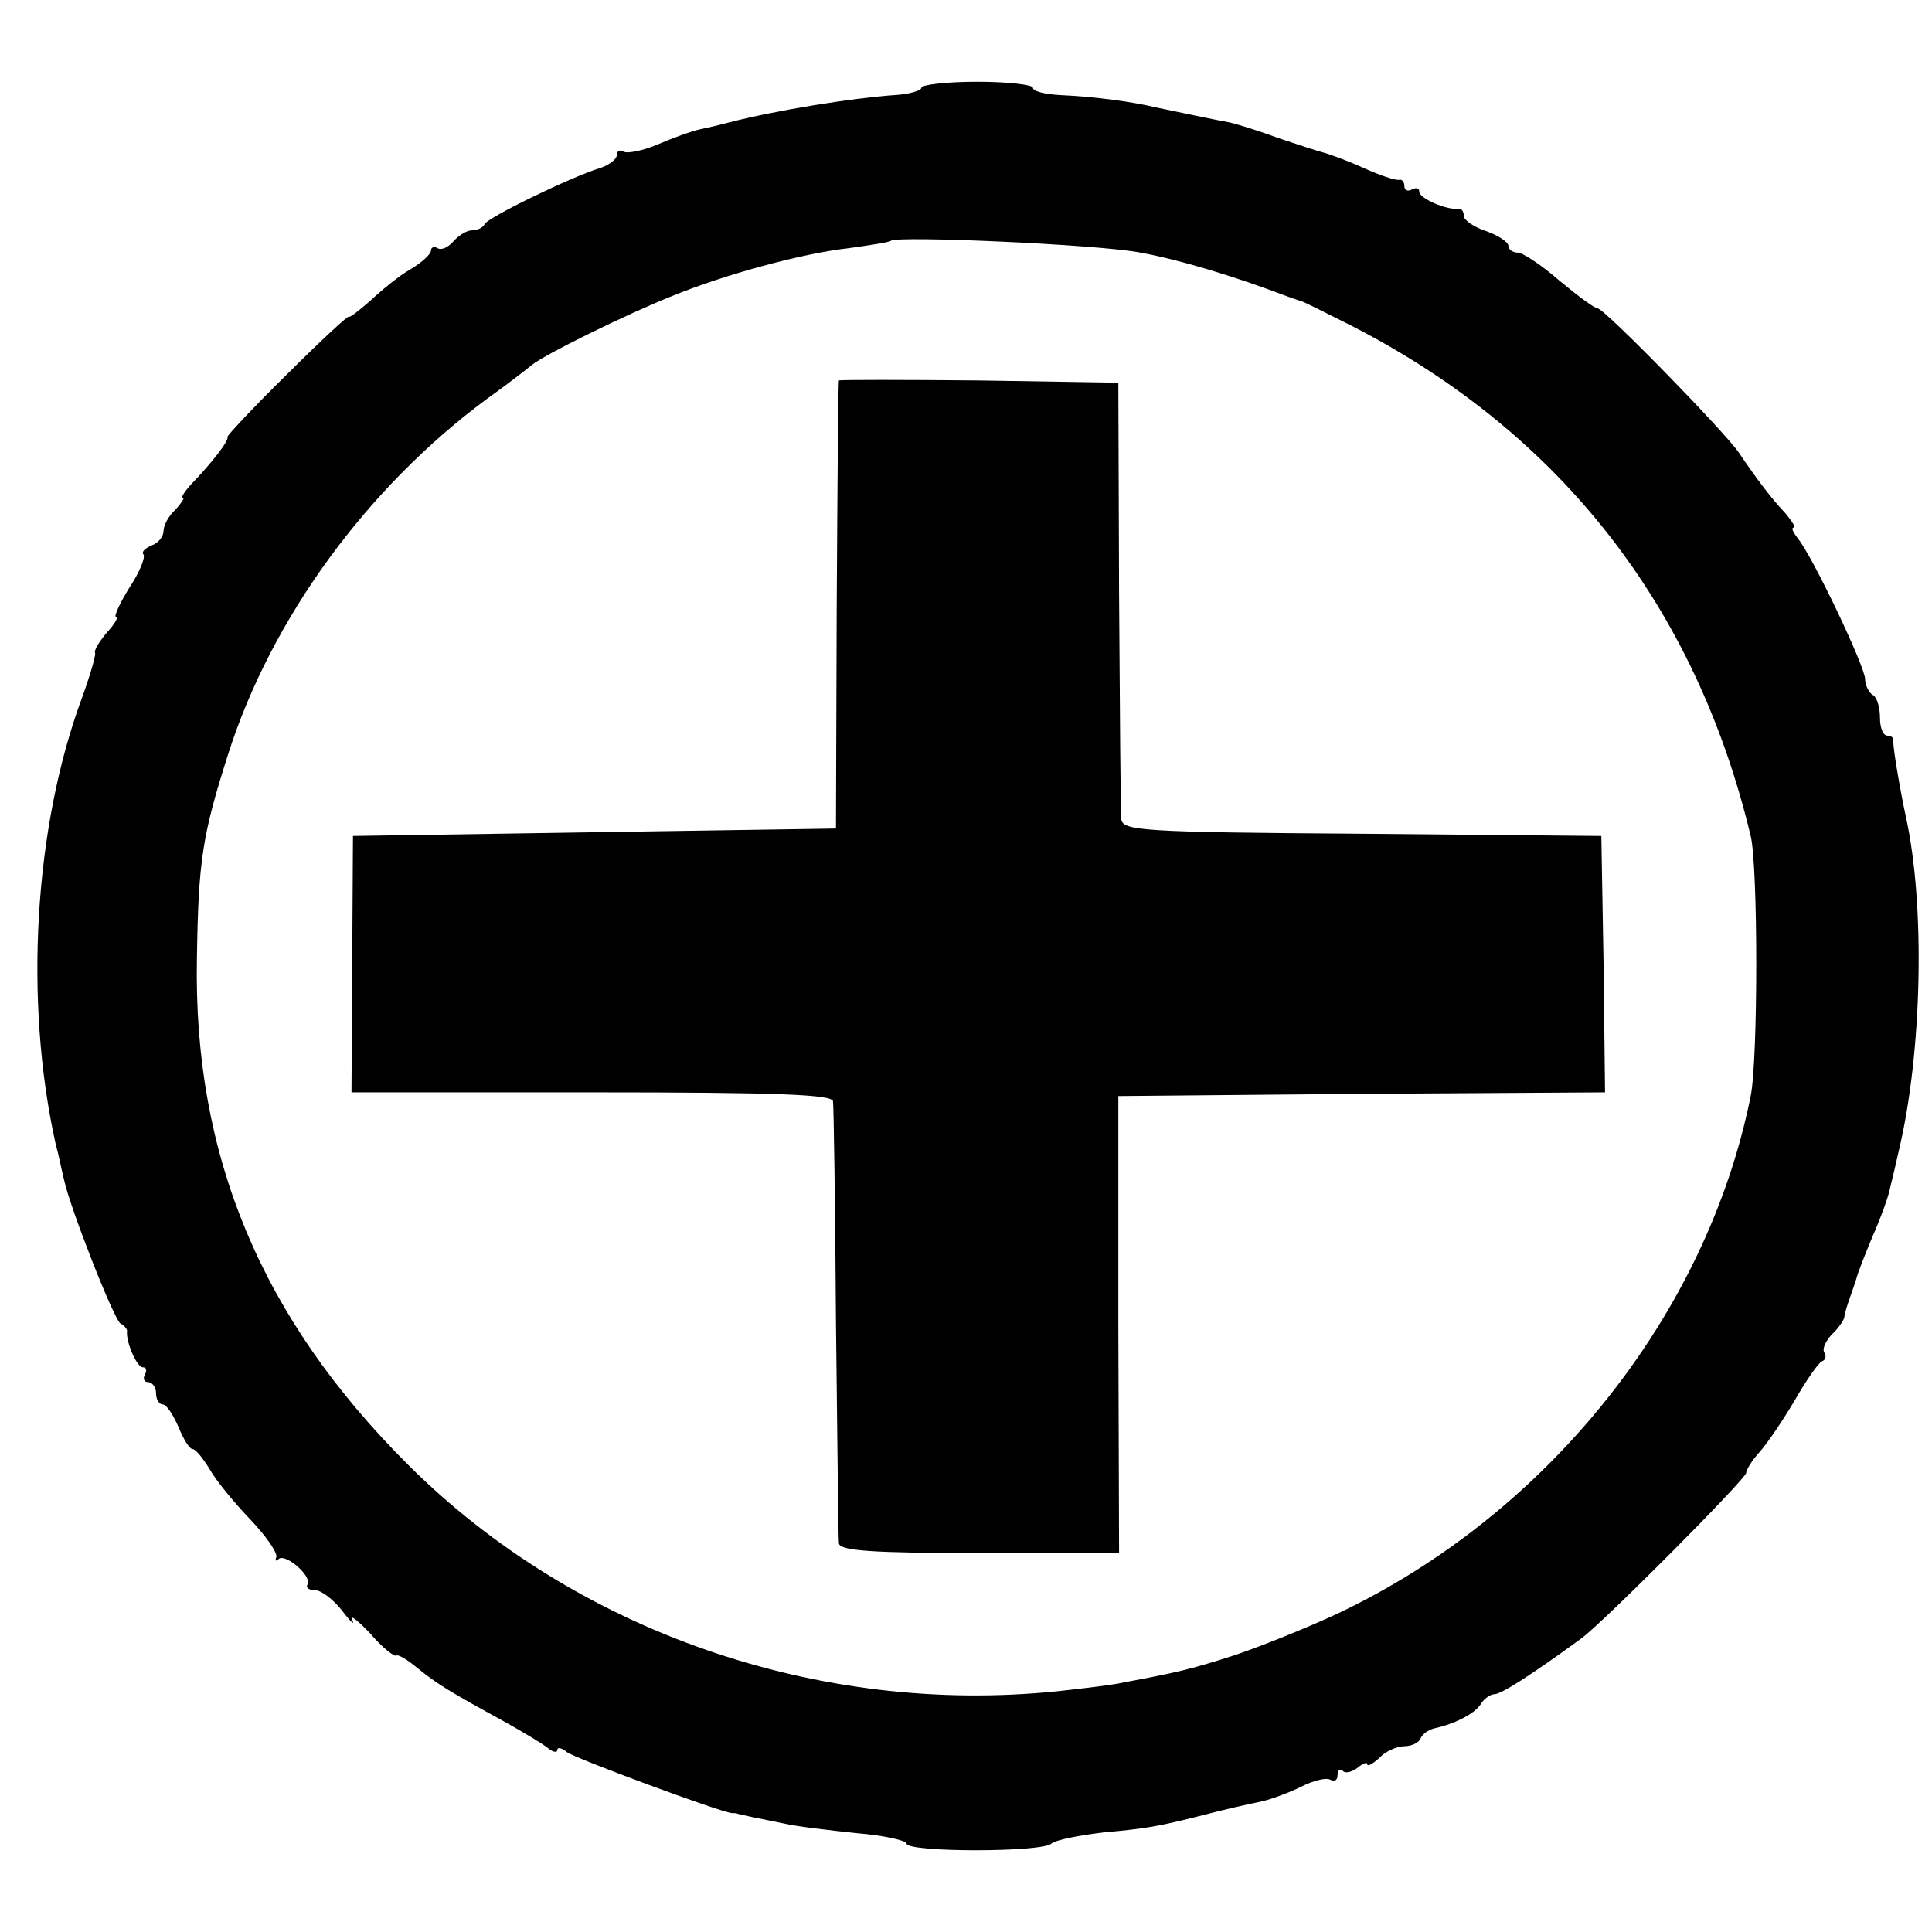
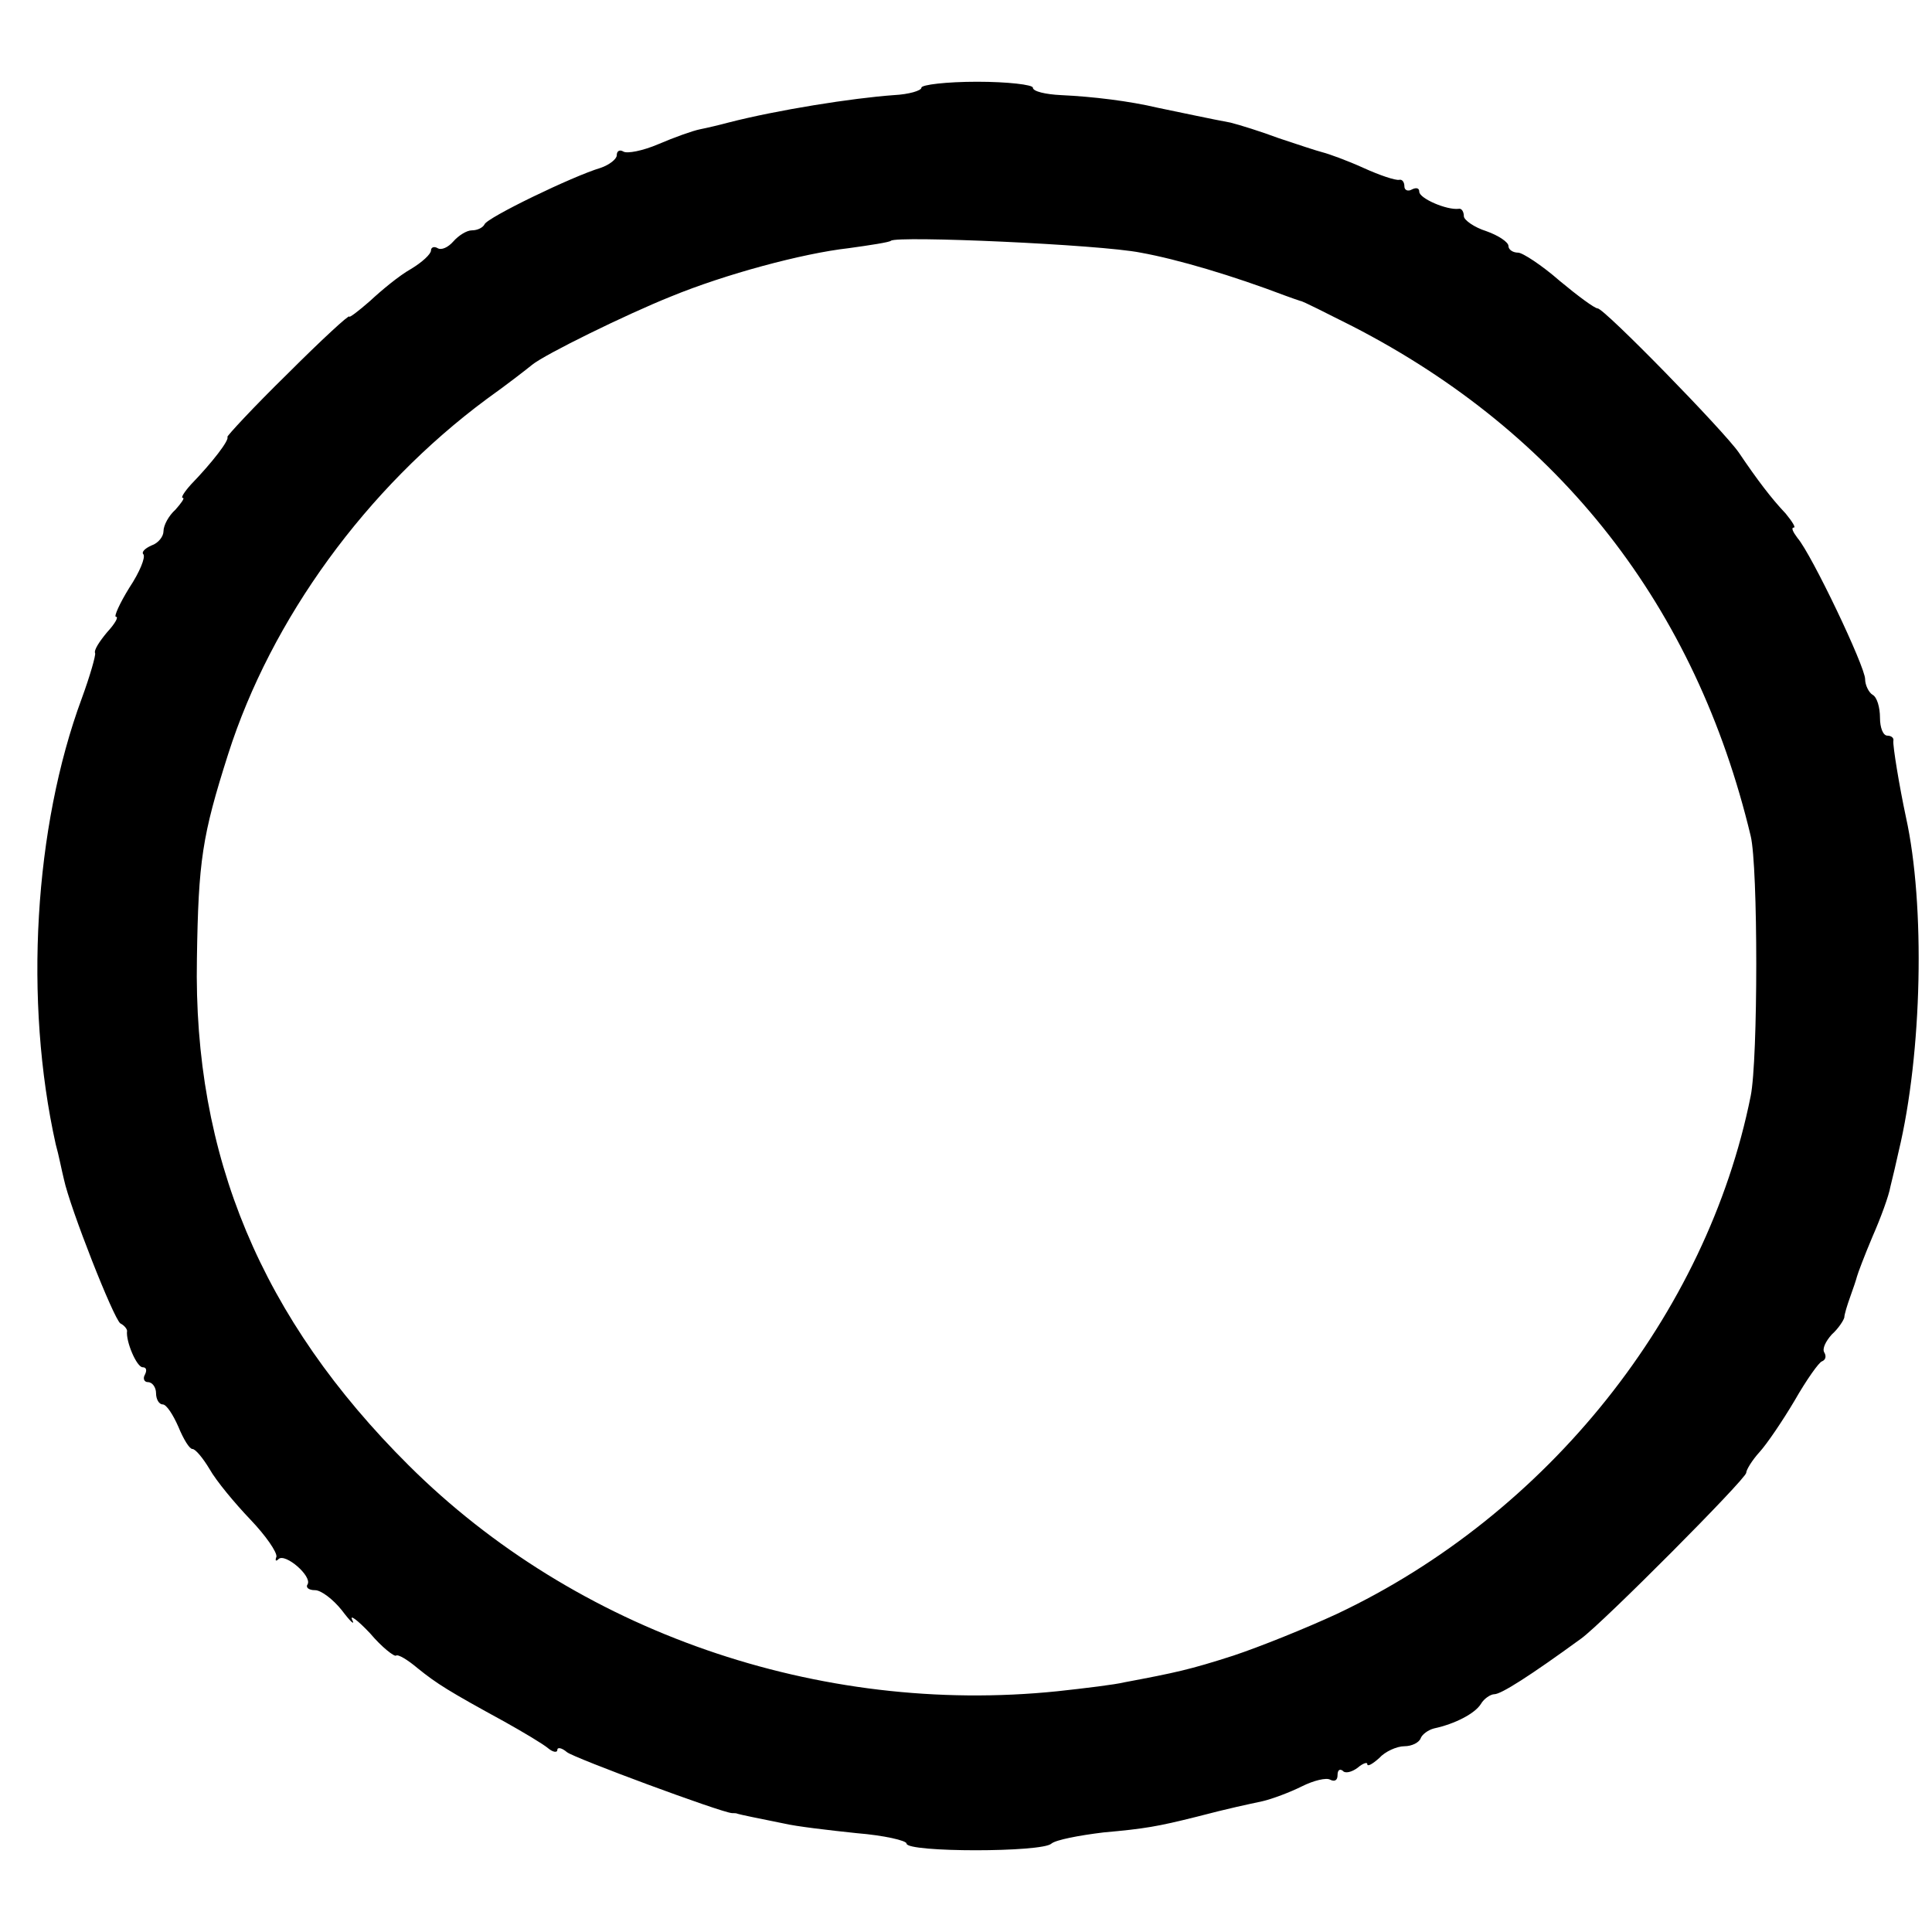
<svg xmlns="http://www.w3.org/2000/svg" version="1.0" width="260pt" height="260pt" viewBox="0 0 260 260" preserveAspectRatio="xMidYMid meet">
  <g transform="translate(0,260) scale(0.1,-0.1)" fill="#000000" stroke="none">
-     <path d="M1240 2482 c0 -4 -17 -9 -37 -10 -56 -4 -157 -20 -223 -37 -11 -3 -28 -7 -38 -9 -10 -2 -35 -11 -56 -20 -21 -9 -42 -13 -47 -10 -5 3 -9 1 -9 -5 0 -5 -10 -13 -22 -17 -37 -11 -153 -67 -156 -76 -2 -4 -9 -8 -17 -8 -7 0 -18 -7 -25 -15 -7 -8 -16 -12 -21 -9 -5 3 -9 1 -9 -3 0 -5 -12 -16 -27 -25 -16 -9 -40 -29 -55 -43 -16 -14 -28 -23 -28 -21 0 3 -37 -31 -83 -77 -46 -45 -82 -84 -81 -85 3 -4 -20 -34 -49 -64 -9 -10 -14 -18 -11 -18 3 0 -2 -7 -10 -16 -9 -8 -16 -21 -16 -29 0 -7 -7 -16 -16 -19 -9 -4 -14 -9 -11 -12 3 -4 -5 -24 -19 -45 -13 -21 -21 -39 -18 -39 4 0 -1 -9 -12 -21 -10 -12 -18 -24 -16 -28 1 -3 -7 -31 -18 -61 -64 -173 -78 -407 -35 -600 4 -14 8 -35 11 -47 8 -38 67 -188 76 -194 6 -3 9 -8 9 -10 -2 -14 13 -49 21 -49 5 0 6 -4 3 -10 -3 -5 -1 -10 4 -10 6 0 11 -7 11 -15 0 -8 4 -15 9 -15 5 0 14 -14 21 -30 7 -17 15 -30 19 -30 4 0 14 -12 23 -27 9 -16 34 -46 55 -68 21 -22 36 -44 35 -50 -2 -5 -1 -7 3 -3 9 8 45 -23 39 -34 -3 -4 1 -8 10 -8 8 0 24 -12 36 -27 12 -16 18 -21 14 -13 -4 8 7 0 24 -18 16 -19 33 -32 35 -30 3 2 16 -6 29 -17 26 -21 42 -31 117 -72 25 -14 52 -30 59 -36 6 -5 12 -6 12 -2 0 4 6 3 13 -3 10 -8 207 -81 222 -82 3 0 6 0 8 -1 3 -1 27 -6 62 -13 17 -4 60 -9 98 -13 37 -3 67 -10 67 -14 0 -12 183 -12 195 0 6 5 37 11 70 15 56 5 73 8 125 21 46 12 66 16 89 21 13 3 37 12 53 20 16 8 33 12 38 9 6 -3 10 -1 10 6 0 7 3 9 7 6 3 -4 12 -2 20 4 7 6 13 8 13 5 0 -4 7 0 16 8 8 9 24 16 34 16 10 0 20 5 22 11 2 5 10 11 18 13 28 6 55 20 63 33 4 7 13 13 18 13 9 0 47 24 117 75 29 21 222 215 222 223 0 4 8 17 18 28 10 11 31 42 47 69 16 28 33 52 37 53 5 2 6 7 3 12 -3 5 2 15 10 24 9 8 16 19 17 23 0 4 4 17 8 28 4 11 8 23 9 27 1 4 10 28 21 54 11 25 22 55 24 67 3 12 8 33 11 47 32 133 36 332 10 450 -9 42 -18 97 -17 103 1 4 -3 7 -8 7 -6 0 -10 11 -10 24 0 14 -4 28 -10 31 -5 3 -10 13 -10 21 0 17 -72 168 -91 190 -6 8 -9 14 -5 14 3 0 -2 8 -11 19 -19 20 -38 45 -63 82 -20 29 -181 194 -190 194 -4 0 -27 17 -51 37 -24 21 -50 38 -56 38 -7 0 -13 4 -13 9 0 5 -13 14 -30 20 -16 5 -30 15 -30 20 0 6 -3 11 -7 10 -16 -2 -53 14 -53 23 0 5 -4 6 -10 3 -5 -3 -10 -1 -10 4 0 6 -3 10 -7 9 -5 -1 -26 6 -48 16 -22 10 -47 19 -55 21 -8 2 -35 11 -59 19 -24 9 -53 18 -65 21 -27 5 -64 13 -98 20 -38 9 -87 15 -130 17 -21 1 -38 5 -38 10 0 4 -34 8 -75 8 -41 0 -75 -4 -75 -8z m295 -222 c50 -9 124 -31 195 -58 8 -3 17 -6 20 -7 3 0 34 -16 70 -34 280 -144 462 -377 536 -686 10 -41 10 -301 0 -350 -59 -294 -273 -563 -557 -697 -41 -19 -103 -44 -139 -56 -59 -19 -78 -23 -147 -36 -12 -3 -53 -8 -90 -12 -321 -33 -648 80 -873 304 -198 197 -290 416 -285 682 2 132 7 165 42 275 58 182 186 358 348 478 28 20 55 41 61 46 17 14 127 68 187 92 73 30 177 58 239 65 29 4 55 8 57 10 8 7 281 -5 336 -16z" />
-     <path d="M1129 2088 c-1 -2 -2 -138 -3 -303 l-1 -300 -325 -5 -325 -5 -1 -172 -1 -173 324 0 c251 0 323 -3 324 -12 1 -7 3 -141 4 -298 2 -157 3 -291 4 -297 1 -10 46 -13 189 -13 l188 0 -1 308 0 307 328 3 327 2 -2 173 -3 172 -322 3 c-298 2 -323 4 -324 20 -1 9 -2 145 -3 302 l-1 285 -187 3 c-104 1 -188 1 -189 0z" />
+     <path d="M1240 2482 c0 -4 -17 -9 -37 -10 -56 -4 -157 -20 -223 -37 -11 -3 -28 -7 -38 -9 -10 -2 -35 -11 -56 -20 -21 -9 -42 -13 -47 -10 -5 3 -9 1 -9 -5 0 -5 -10 -13 -22 -17 -37 -11 -153 -67 -156 -76 -2 -4 -9 -8 -17 -8 -7 0 -18 -7 -25 -15 -7 -8 -16 -12 -21 -9 -5 3 -9 1 -9 -3 0 -5 -12 -16 -27 -25 -16 -9 -40 -29 -55 -43 -16 -14 -28 -23 -28 -21 0 3 -37 -31 -83 -77 -46 -45 -82 -84 -81 -85 3 -4 -20 -34 -49 -64 -9 -10 -14 -18 -11 -18 3 0 -2 -7 -10 -16 -9 -8 -16 -21 -16 -29 0 -7 -7 -16 -16 -19 -9 -4 -14 -9 -11 -12 3 -4 -5 -24 -19 -45 -13 -21 -21 -39 -18 -39 4 0 -1 -9 -12 -21 -10 -12 -18 -24 -16 -28 1 -3 -7 -31 -18 -61 -64 -173 -78 -407 -35 -600 4 -14 8 -35 11 -47 8 -38 67 -188 76 -194 6 -3 9 -8 9 -10 -2 -14 13 -49 21 -49 5 0 6 -4 3 -10 -3 -5 -1 -10 4 -10 6 0 11 -7 11 -15 0 -8 4 -15 9 -15 5 0 14 -14 21 -30 7 -17 15 -30 19 -30 4 0 14 -12 23 -27 9 -16 34 -46 55 -68 21 -22 36 -44 35 -50 -2 -5 -1 -7 3 -3 9 8 45 -23 39 -34 -3 -4 1 -8 10 -8 8 0 24 -12 36 -27 12 -16 18 -21 14 -13 -4 8 7 0 24 -18 16 -19 33 -32 35 -30 3 2 16 -6 29 -17 26 -21 42 -31 117 -72 25 -14 52 -30 59 -36 6 -5 12 -6 12 -2 0 4 6 3 13 -3 10 -8 207 -81 222 -82 3 0 6 0 8 -1 3 -1 27 -6 62 -13 17 -4 60 -9 98 -13 37 -3 67 -10 67 -14 0 -12 183 -12 195 0 6 5 37 11 70 15 56 5 73 8 125 21 46 12 66 16 89 21 13 3 37 12 53 20 16 8 33 12 38 9 6 -3 10 -1 10 6 0 7 3 9 7 6 3 -4 12 -2 20 4 7 6 13 8 13 5 0 -4 7 0 16 8 8 9 24 16 34 16 10 0 20 5 22 11 2 5 10 11 18 13 28 6 55 20 63 33 4 7 13 13 18 13 9 0 47 24 117 75 29 21 222 215 222 223 0 4 8 17 18 28 10 11 31 42 47 69 16 28 33 52 37 53 5 2 6 7 3 12 -3 5 2 15 10 24 9 8 16 19 17 23 0 4 4 17 8 28 4 11 8 23 9 27 1 4 10 28 21 54 11 25 22 55 24 67 3 12 8 33 11 47 32 133 36 332 10 450 -9 42 -18 97 -17 103 1 4 -3 7 -8 7 -6 0 -10 11 -10 24 0 14 -4 28 -10 31 -5 3 -10 13 -10 21 0 17 -72 168 -91 190 -6 8 -9 14 -5 14 3 0 -2 8 -11 19 -19 20 -38 45 -63 82 -20 29 -181 194 -190 194 -4 0 -27 17 -51 37 -24 21 -50 38 -56 38 -7 0 -13 4 -13 9 0 5 -13 14 -30 20 -16 5 -30 15 -30 20 0 6 -3 11 -7 10 -16 -2 -53 14 -53 23 0 5 -4 6 -10 3 -5 -3 -10 -1 -10 4 0 6 -3 10 -7 9 -5 -1 -26 6 -48 16 -22 10 -47 19 -55 21 -8 2 -35 11 -59 19 -24 9 -53 18 -65 21 -27 5 -64 13 -98 20 -38 9 -87 15 -130 17 -21 1 -38 5 -38 10 0 4 -34 8 -75 8 -41 0 -75 -4 -75 -8z m295 -222 c50 -9 124 -31 195 -58 8 -3 17 -6 20 -7 3 0 34 -16 70 -34 280 -144 462 -377 536 -686 10 -41 10 -301 0 -350 -59 -294 -273 -563 -557 -697 -41 -19 -103 -44 -139 -56 -59 -19 -78 -23 -147 -36 -12 -3 -53 -8 -90 -12 -321 -33 -648 80 -873 304 -198 197 -290 416 -285 682 2 132 7 165 42 275 58 182 186 358 348 478 28 20 55 41 61 46 17 14 127 68 187 92 73 30 177 58 239 65 29 4 55 8 57 10 8 7 281 -5 336 -16" />
  </g>
</svg>